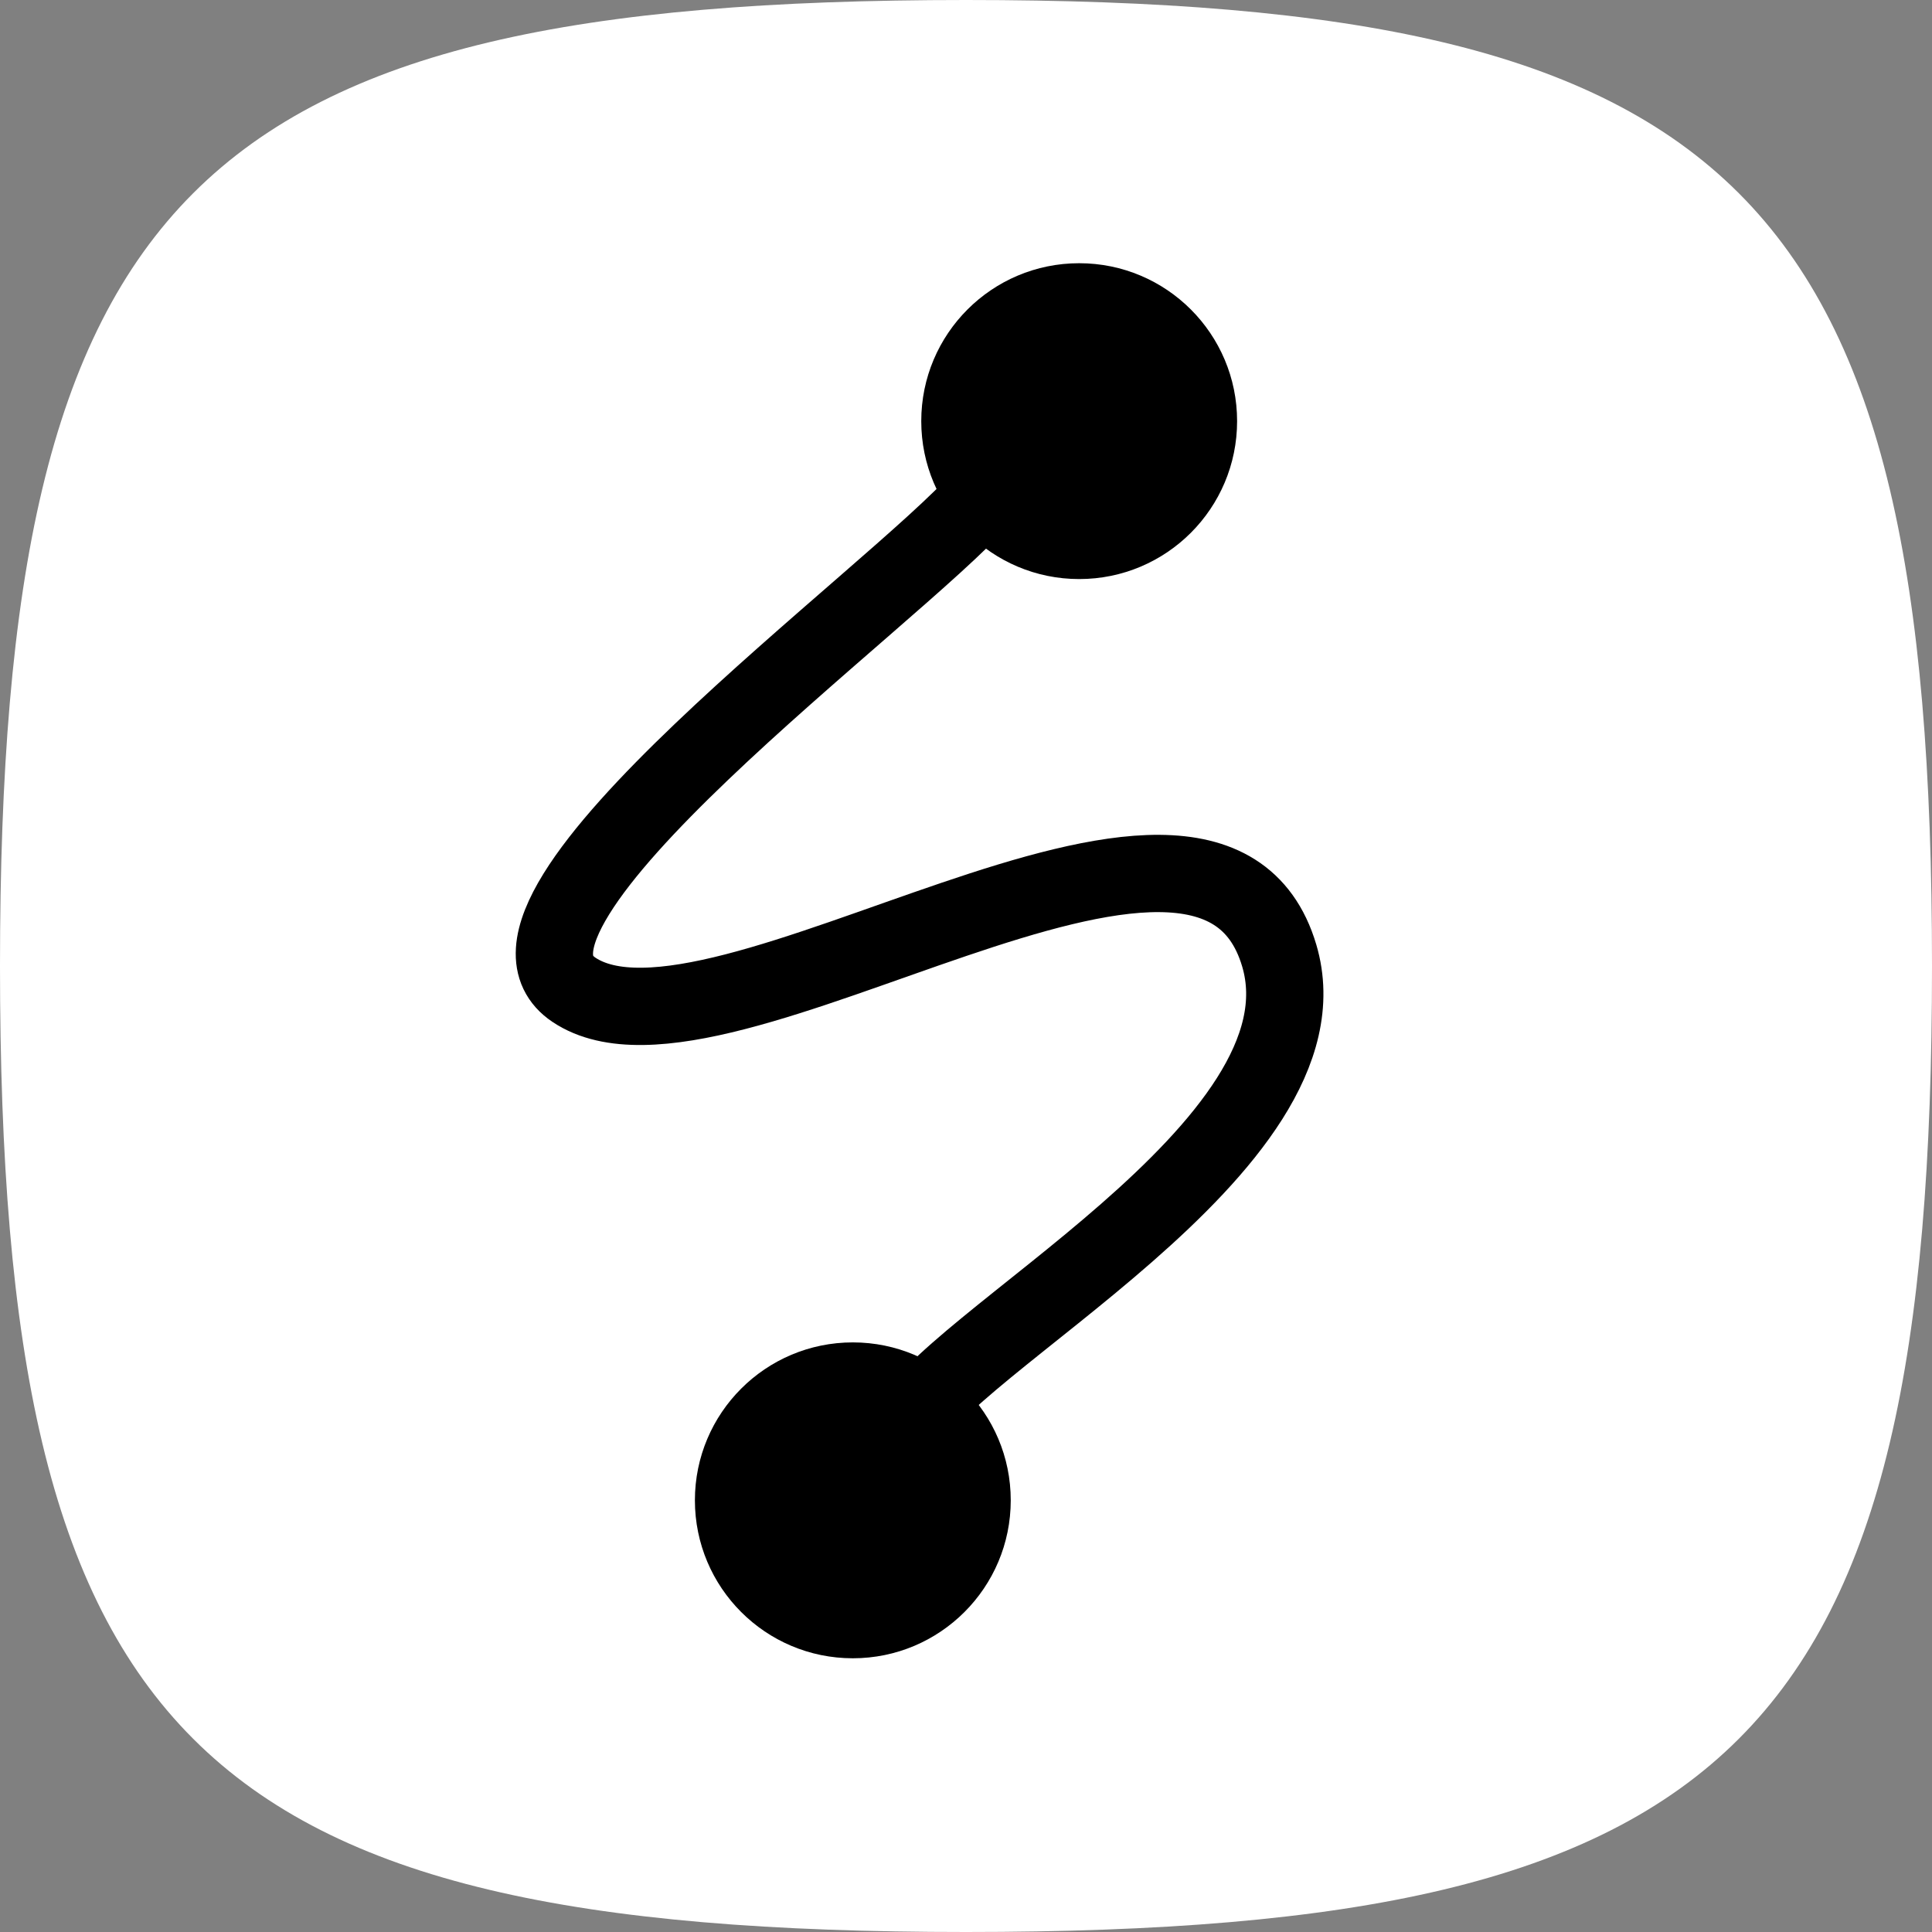
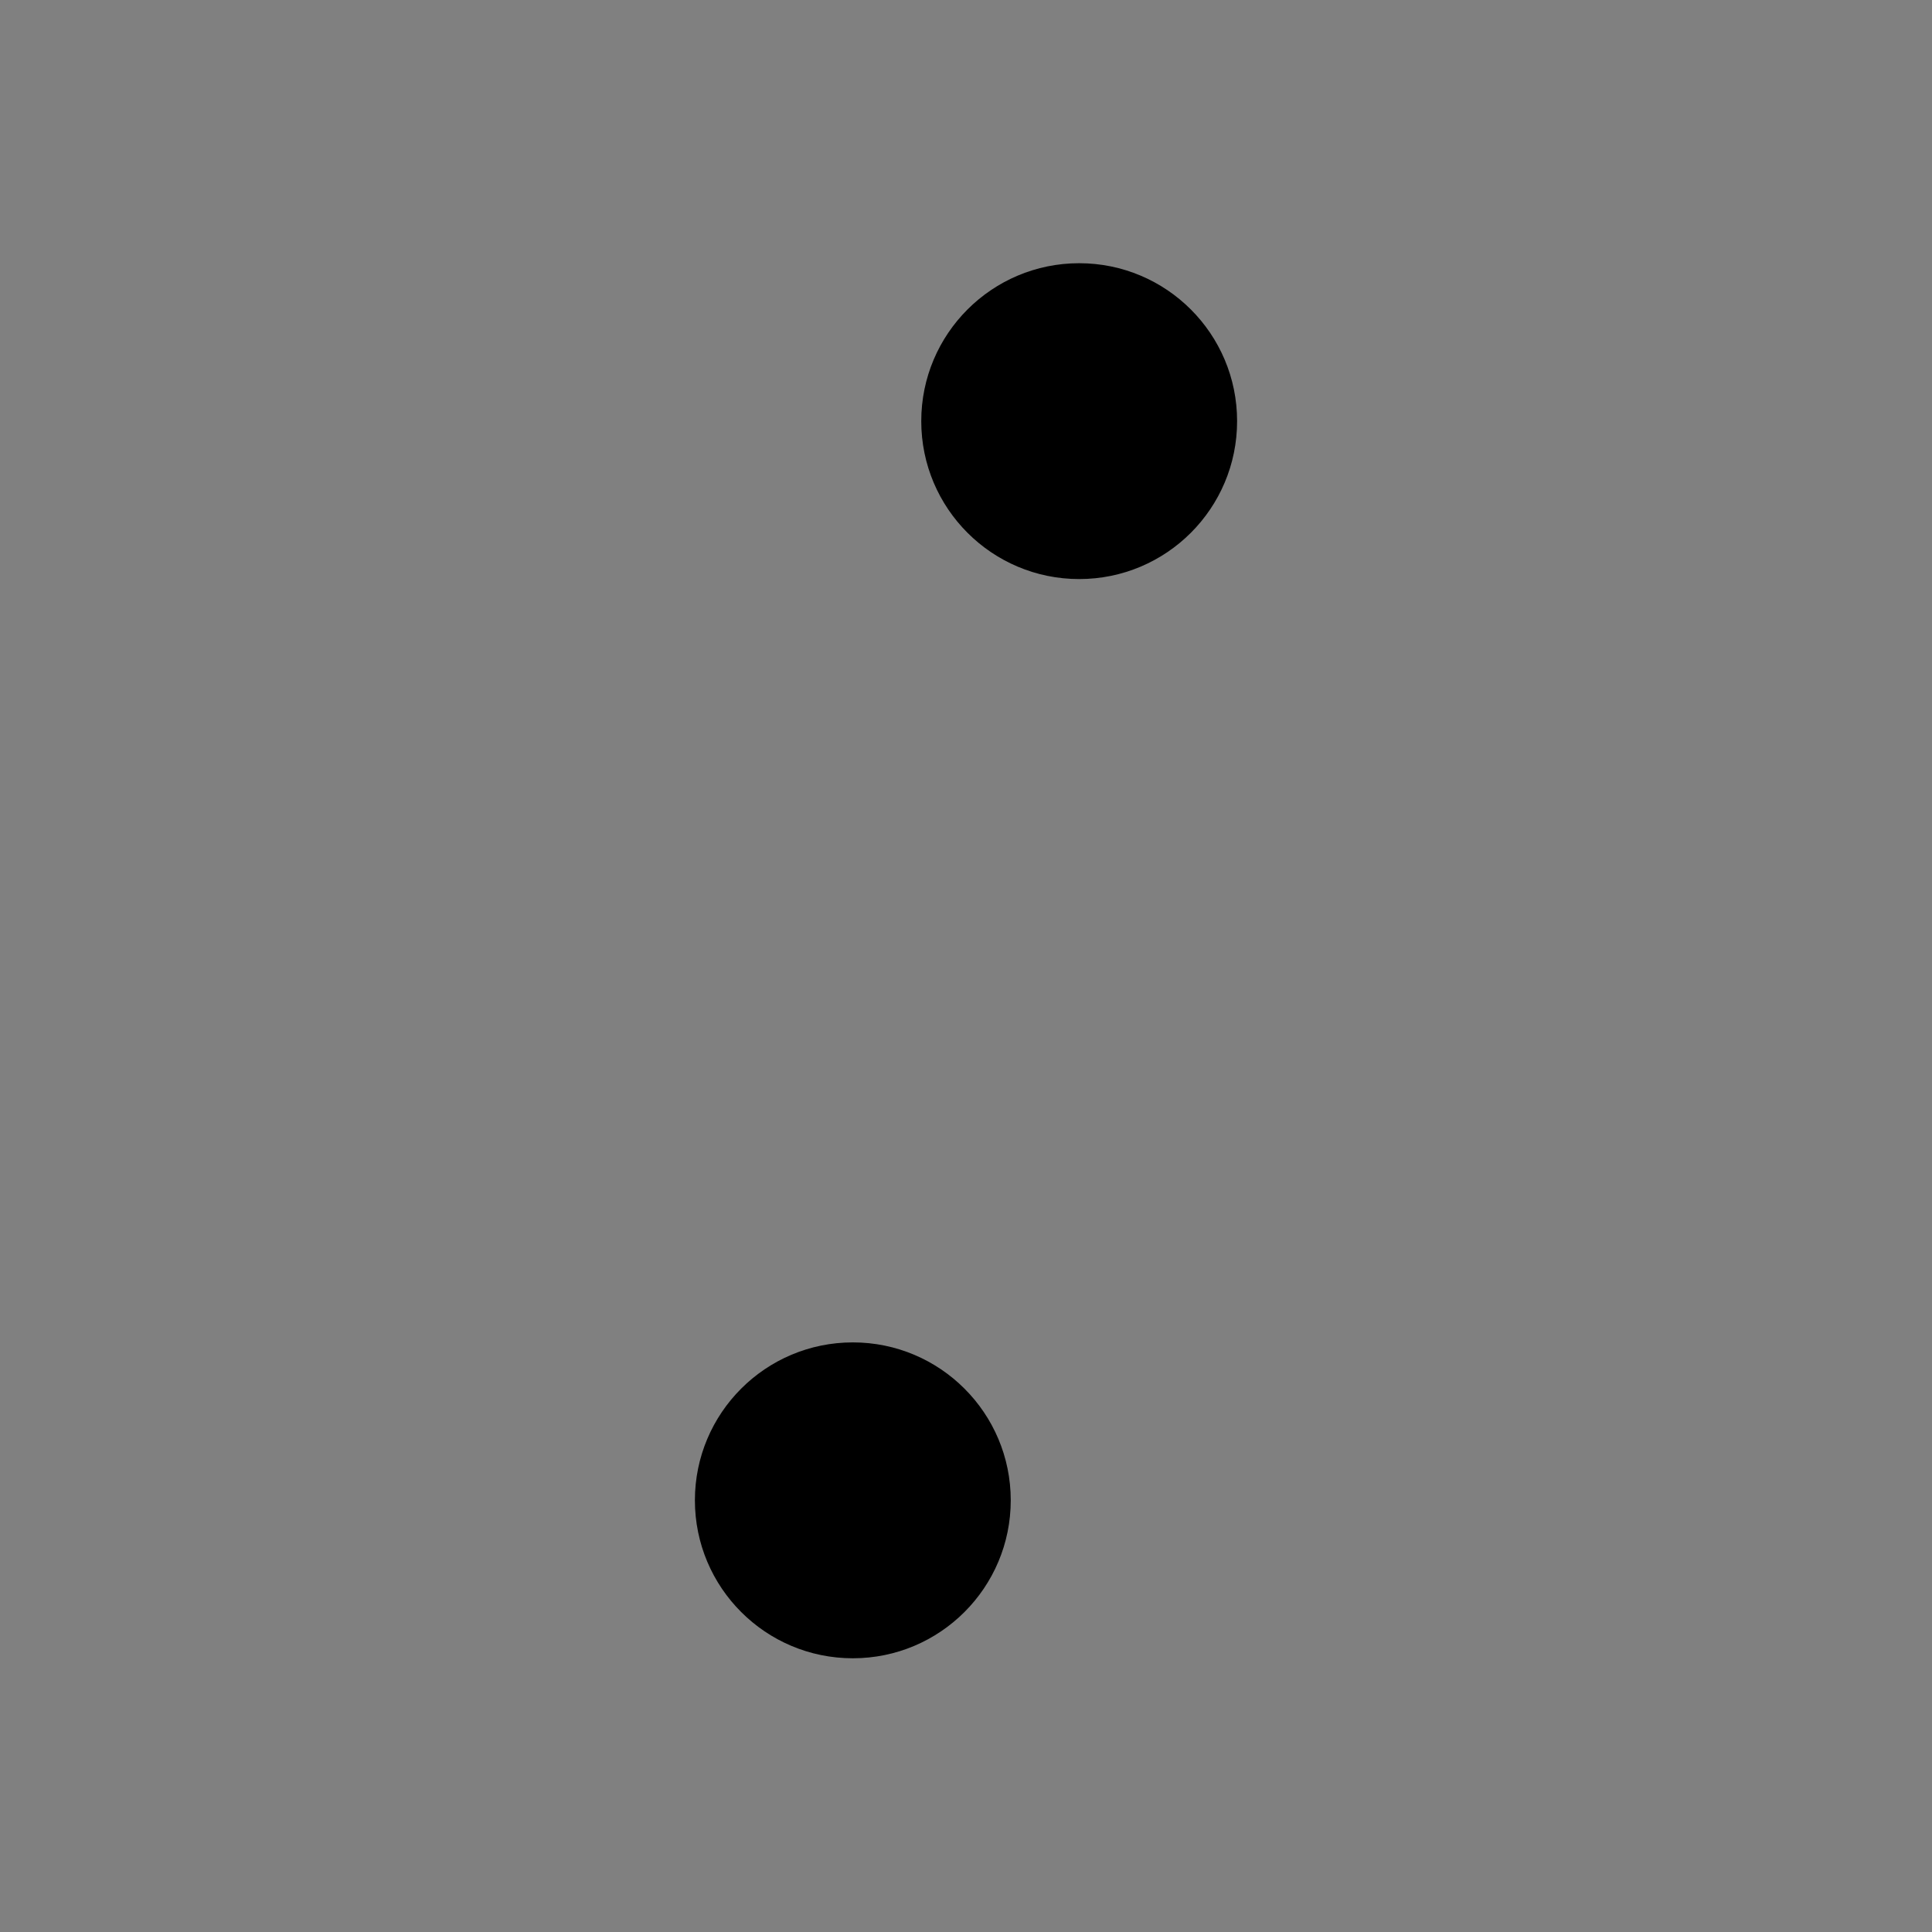
<svg xmlns="http://www.w3.org/2000/svg" width="50" height="50" viewBox="0 0 50 50" fill="none">
  <rect x="0" y="0" width="50" height="50" fill="#808080" stroke="none" />
-   <path d="M50 25C50 45 45 50 25 50C5 50 0 45 0 25C0 5 5 0 25 0C45 0 50 5 50 25Z" fill="white" />
  <circle cx="27.929" cy="10.899" r="4.087" fill="black" />
  <path d="M26.158 38.828C26.158 41.086 24.328 42.916 22.071 42.916C19.814 42.916 17.984 41.086 17.984 38.828C17.984 36.571 19.814 34.741 22.071 34.741C24.328 34.741 26.158 36.571 26.158 38.828Z" fill="black" />
-   <path d="M25.409 12.875C23.138 15.463 11.853 23.597 14.85 25.613C18.597 28.134 31.267 18.529 33.106 24.728C34.578 29.687 24.319 34.809 23.433 37.057" stroke="black" stroke-width="2" />
</svg>